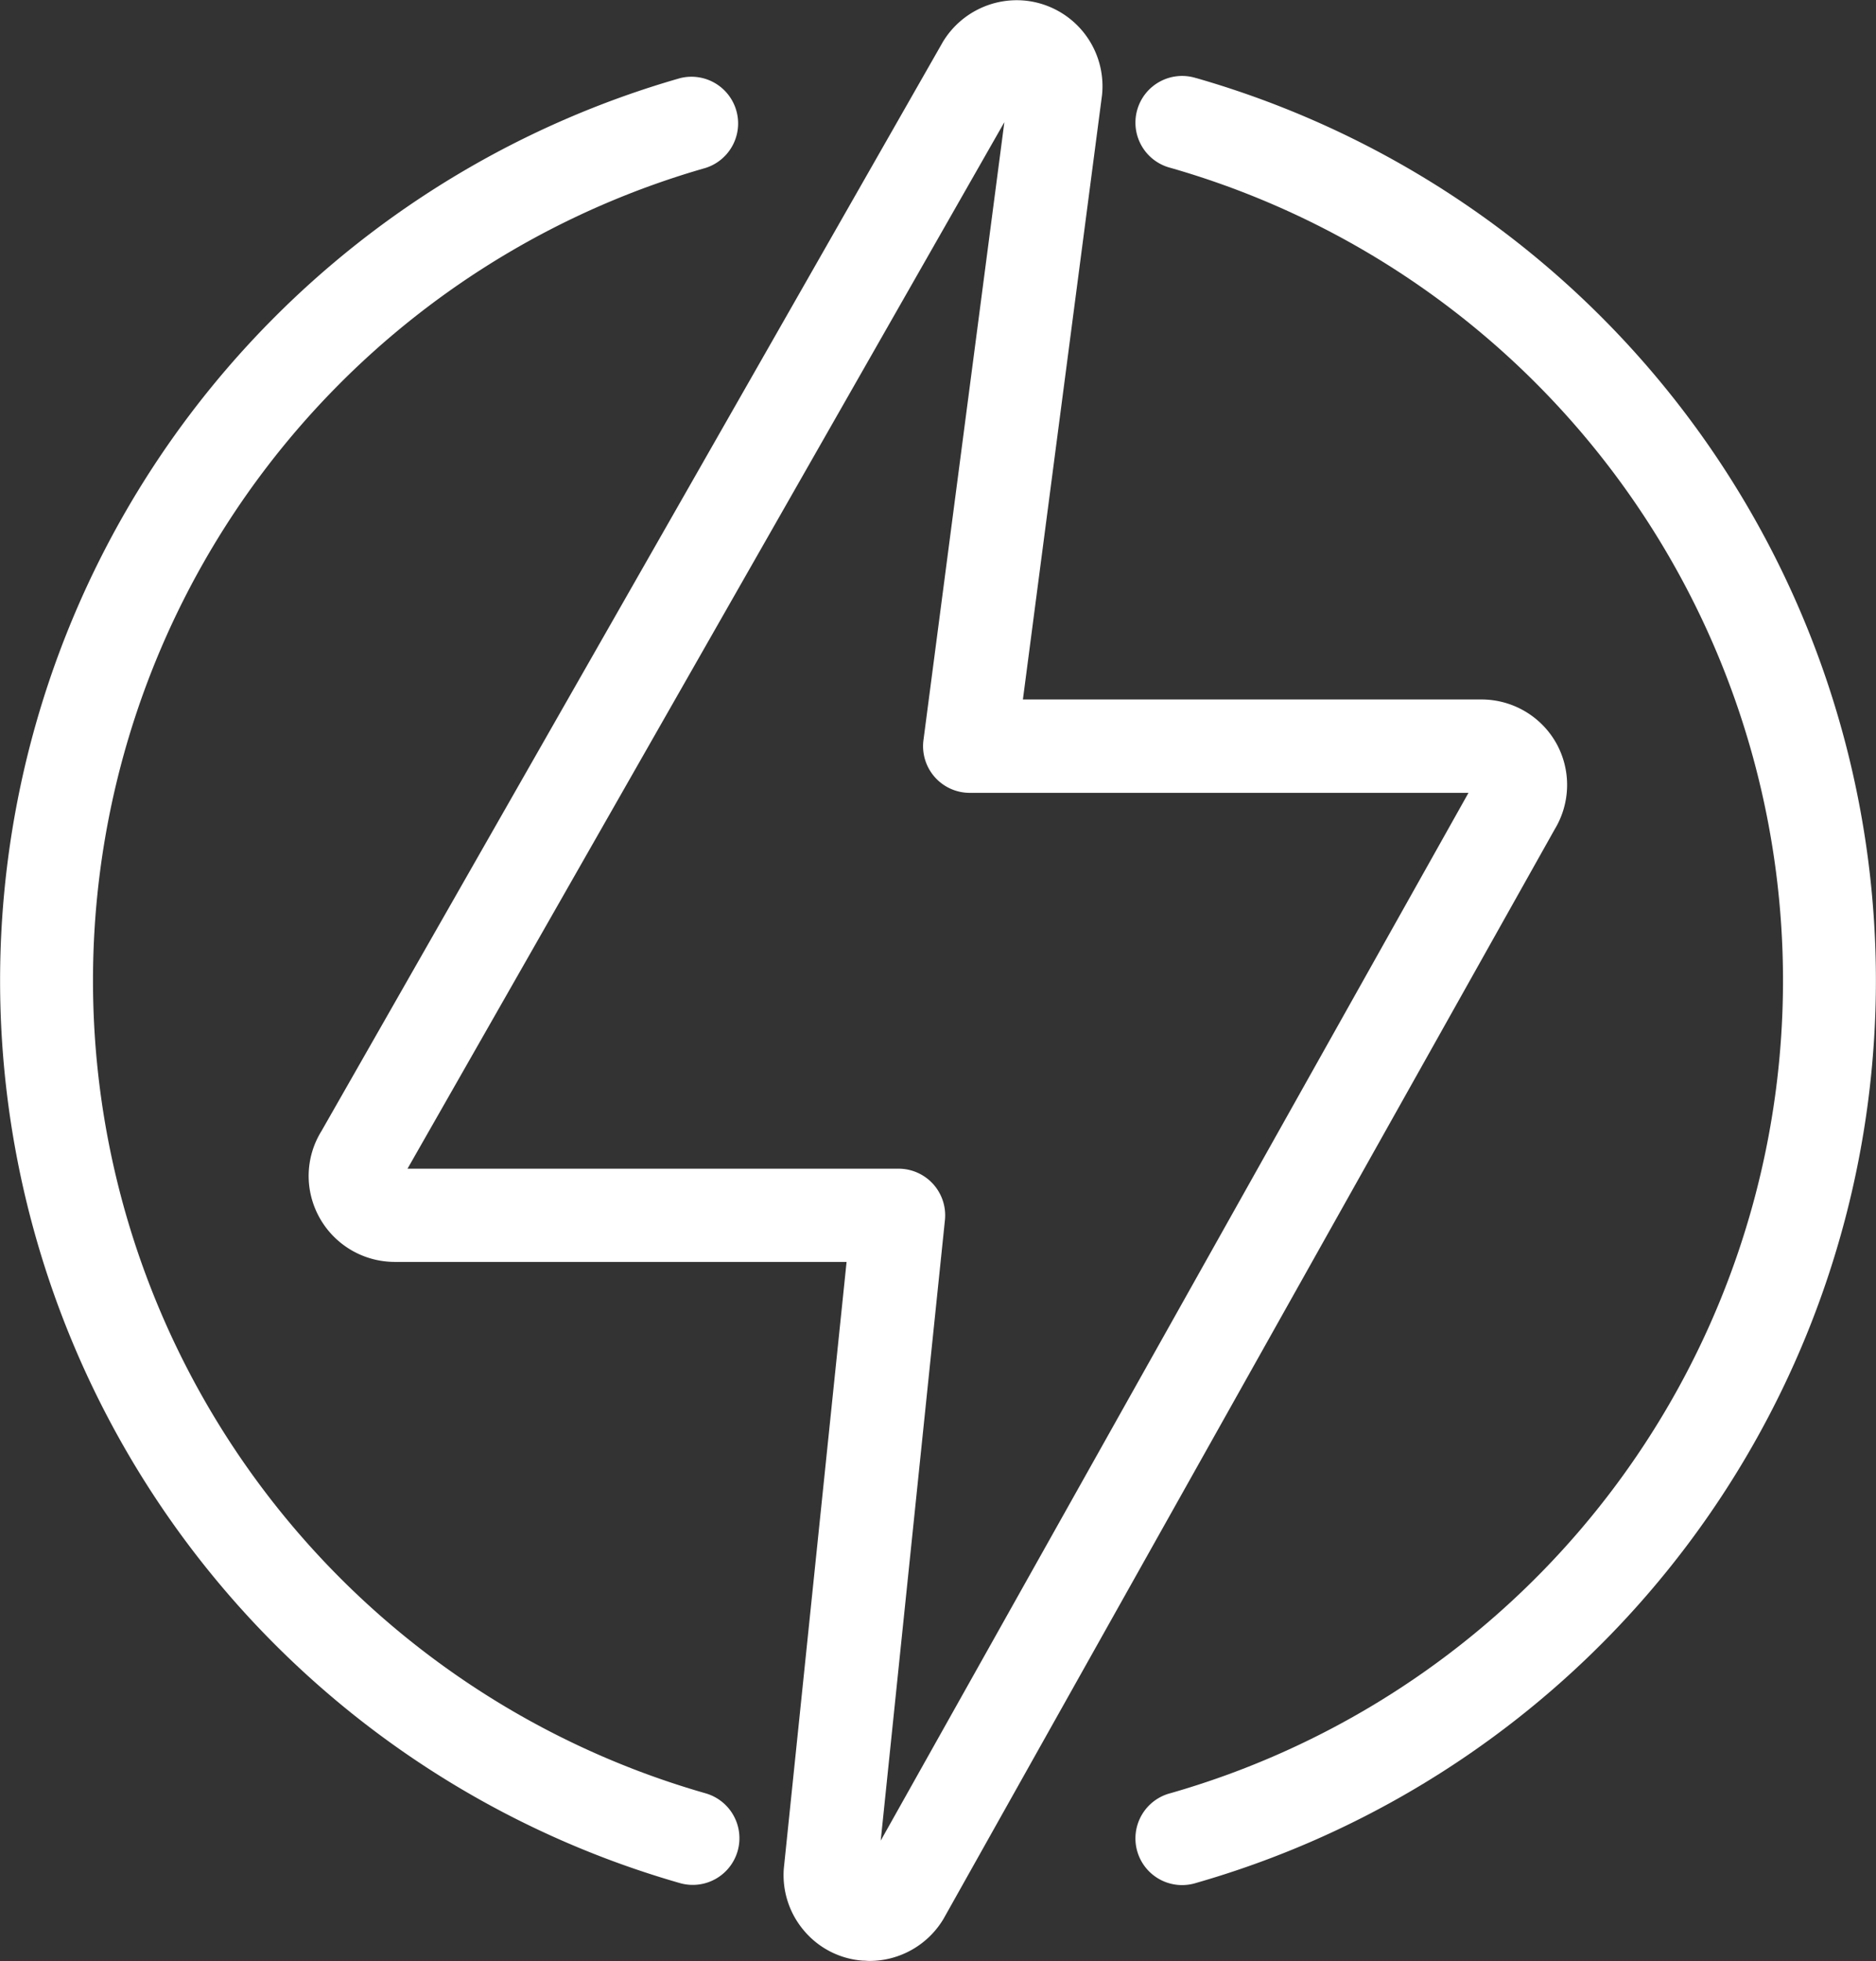
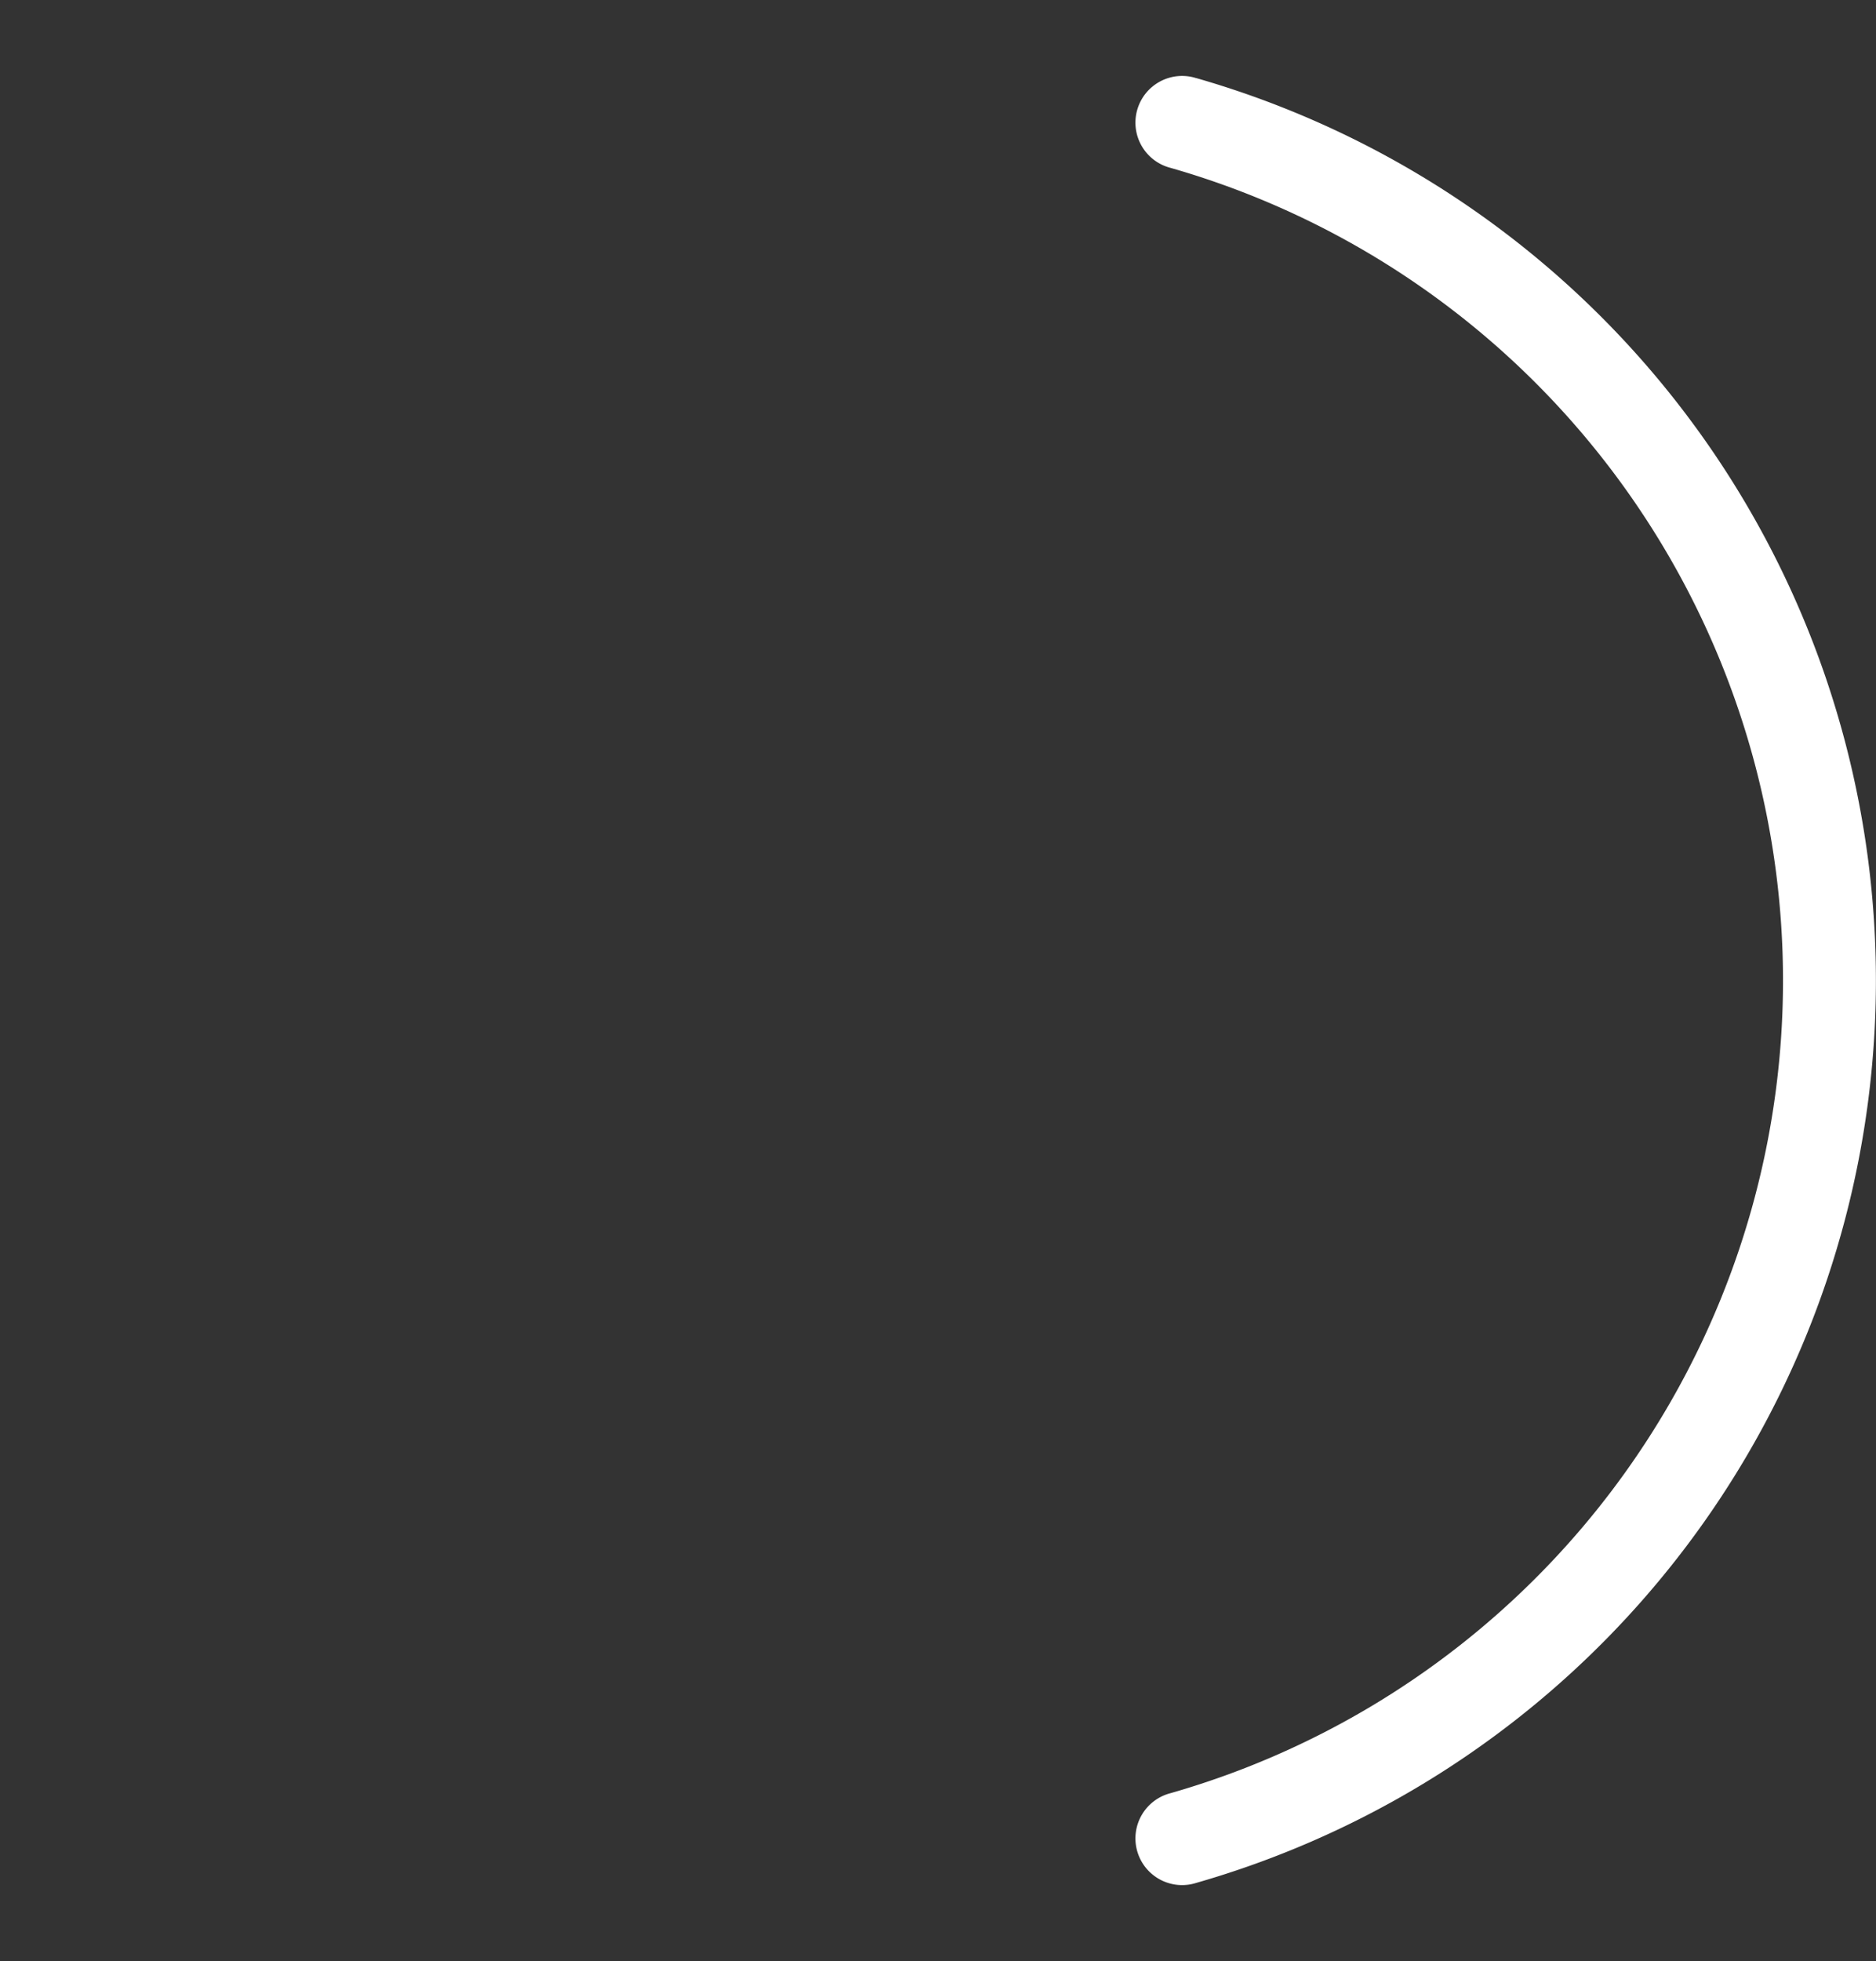
<svg xmlns="http://www.w3.org/2000/svg" width="37.749" height="39.443" viewBox="0 0 37.749 39.443">
  <rect x="0" y="0" width="37.749" height="39.443" fill="#333333" stroke="none" />
  <g id="noun-energy-3663050" transform="translate(-1.849 -0.495)">
-     <path id="Path_15666" data-name="Path 15666" d="M36.872,15.438a1.727,1.727,0,0,0-1.5-.875H26.142L27.734,2.408a1.73,1.73,0,0,0-1.543-1.9,1.738,1.738,0,0,0-1.656.824L12.026,23.246a1.711,1.711,0,0,0-.207,1.308,1.734,1.734,0,0,0,1.675,1.321h9.1l-1.263,12.2a1.724,1.724,0,0,0,.416,1.261,1.707,1.707,0,0,0,1.172.592c.047,0,.093.006.14.006a1.737,1.737,0,0,0,1.484-.844l12.3-21.916A1.723,1.723,0,0,0,36.872,15.438ZM23.281,37.514l1.292-12.481A.938.938,0,0,0,23.639,24h-9.88L25.769,2.952,24.141,15.38a.939.939,0,0,0,.931,1.061H35.108Z" transform="translate(-3.71)" fill="#fff" />
-     <path id="Path_15667" data-name="Path 15667" d="M16.045,37.48a17,17,0,0,1,0-32.689.939.939,0,0,0-.516-1.805,18.881,18.881,0,0,0,0,36.3.939.939,0,1,0,.515-1.806Z" transform="translate(0 -0.918)" fill="#fff" />
    <path id="Path_15668" data-name="Path 15668" d="M39.583,2.983a.939.939,0,1,0-.516,1.805,17,17,0,0,1,0,32.689.939.939,0,1,0,.516,1.805,18.881,18.881,0,0,0,0-36.3Z" transform="translate(-13.665 -0.917)" fill="#fff" />
  </g>
</svg>